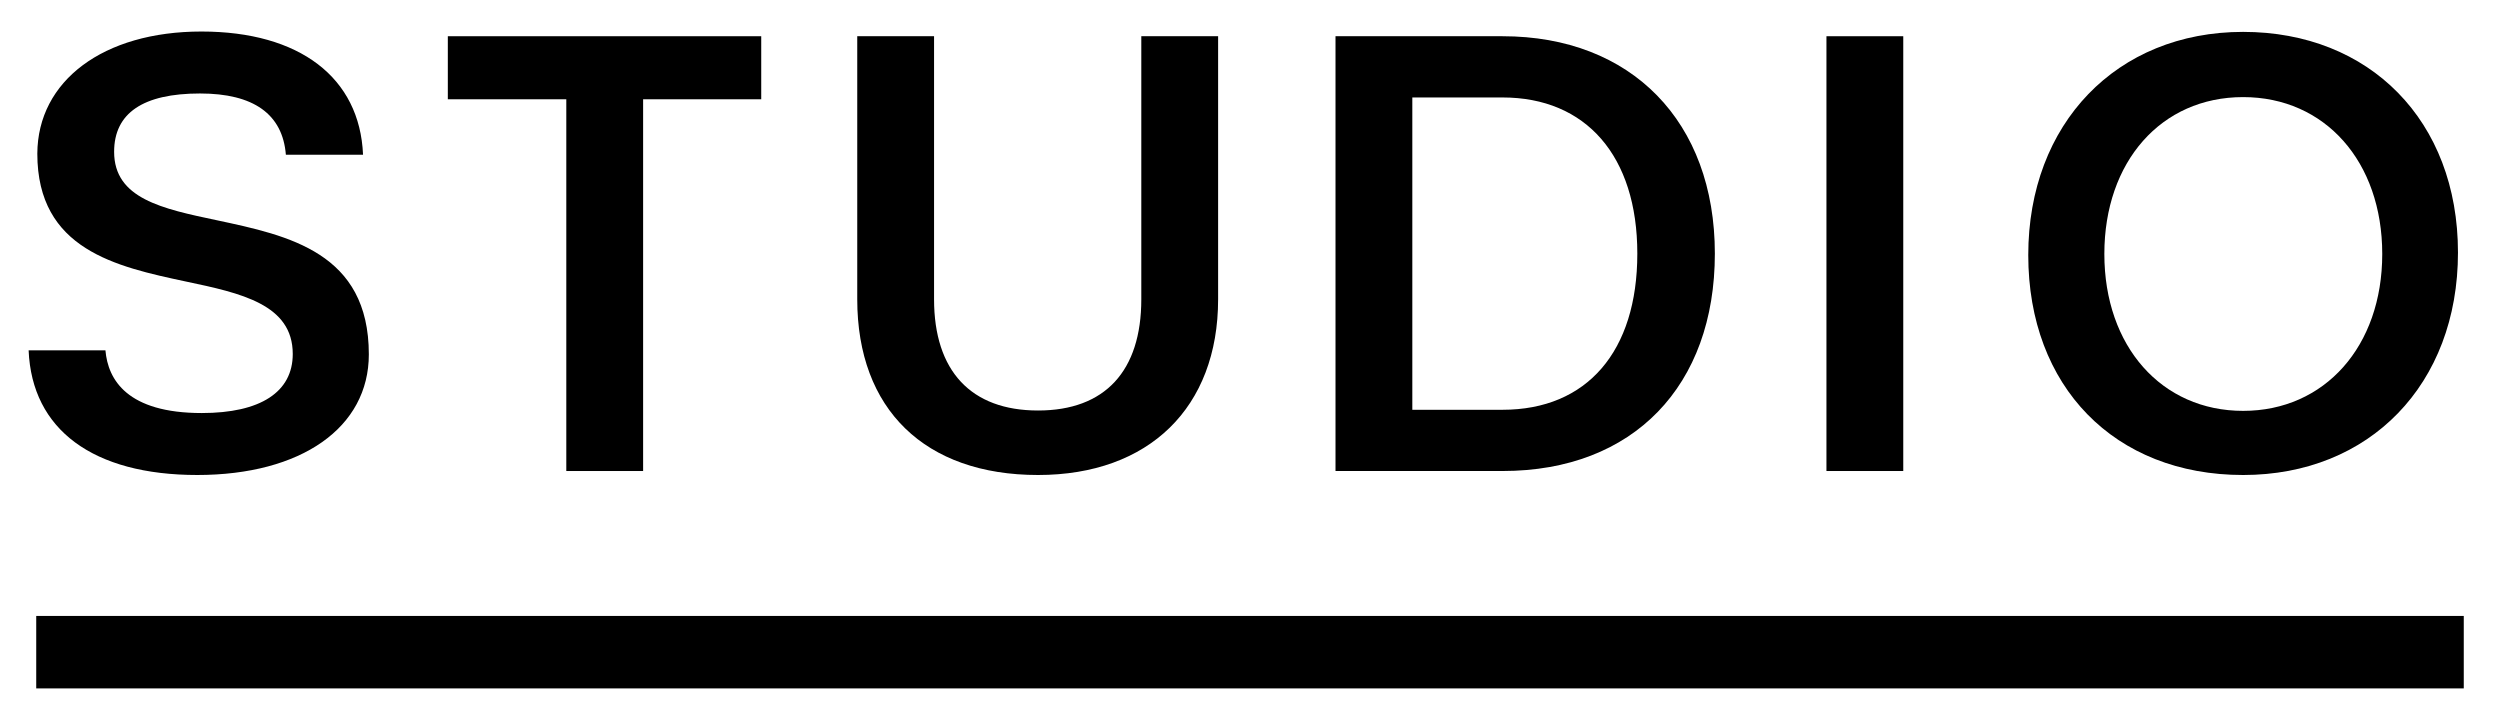
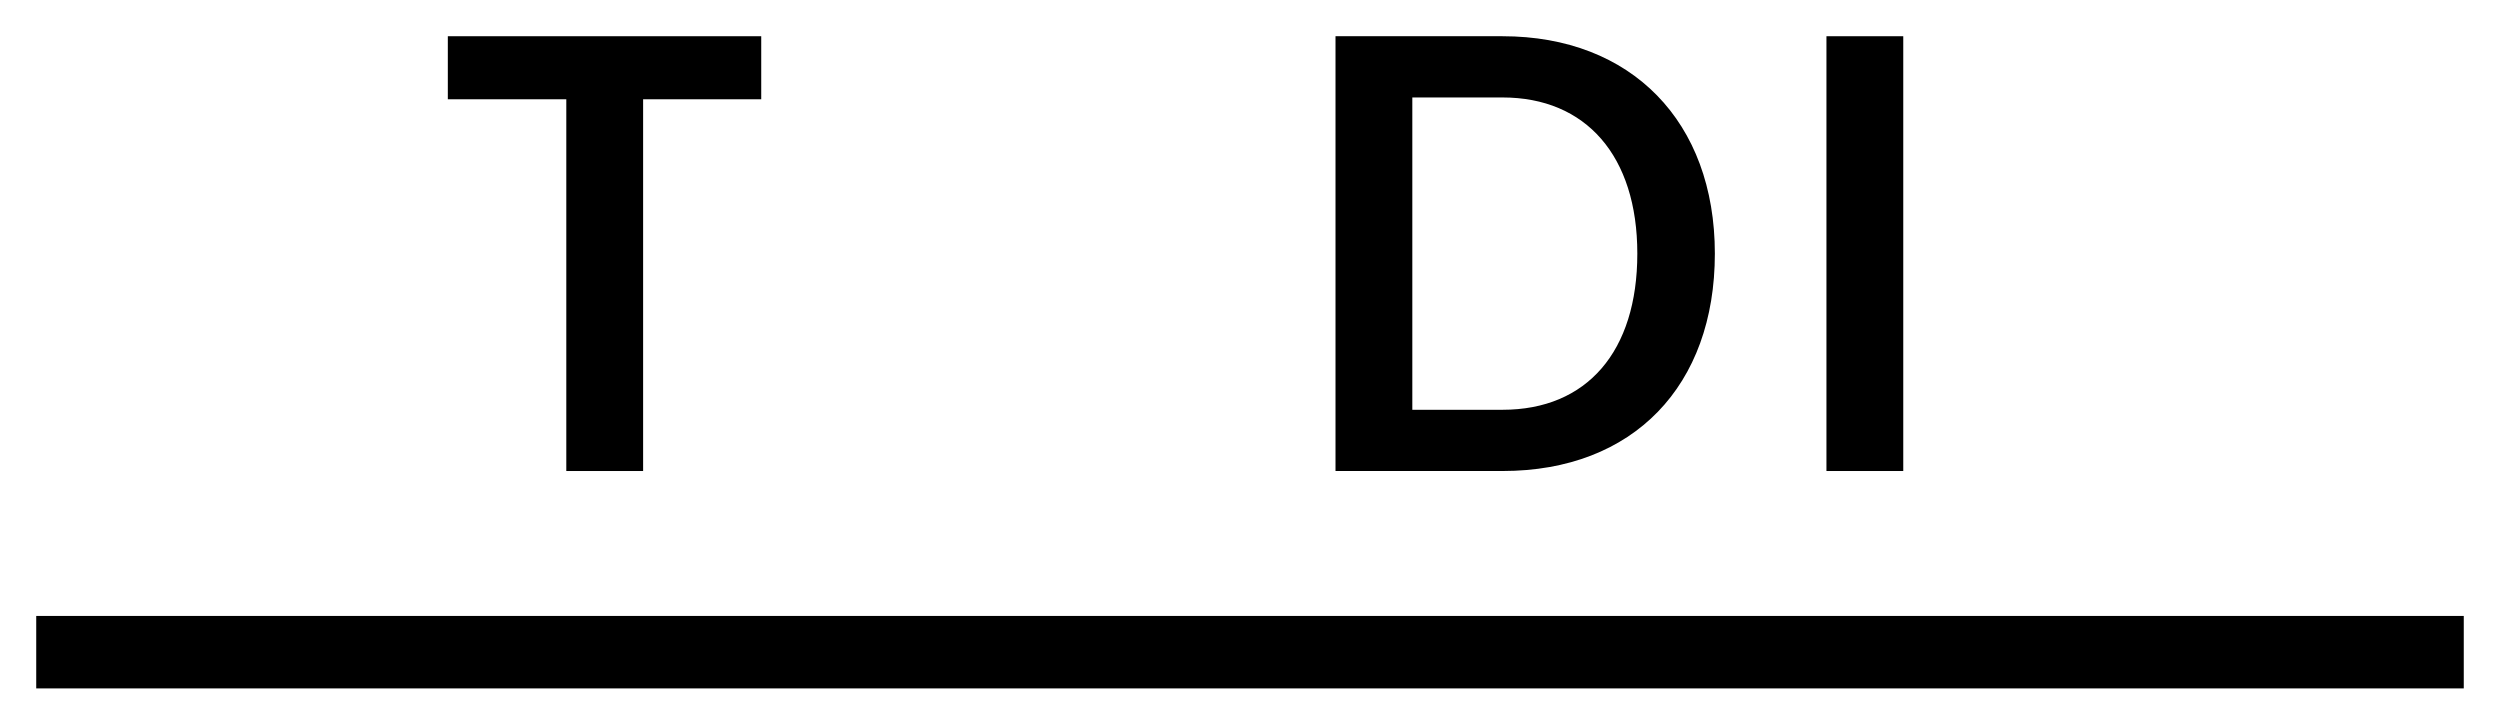
<svg xmlns="http://www.w3.org/2000/svg" id="Layer_1" data-name="Layer 1" viewBox="0 0 69 20">
  <rect x="1" y="17" width="67" height="2" />
  <g>
    <polygon points="15.63 13 15.63 2.74 12.36 2.74 12.36 1 21.01 1 21.01 2.74 17.75 2.74 17.75 13 15.63 13" />
-     <path d="M28.65,13.11c-3.12,0-4.99-1.81-4.99-4.85V1h2.12v7.26c0,1.98,1.02,3.07,2.87,3.07s2.85-1.09,2.85-3.07V1h2.12v7.26c0,2.99-1.91,4.85-4.97,4.85Z" />
    <path d="M36.86,13V1h4.61c3.56,0,5.86,2.36,5.86,6s-2.24,6-5.86,6h-4.61ZM38.98,11.31h2.49c2.33,0,3.72-1.61,3.72-4.31s-1.42-4.31-3.72-4.31h-2.49v8.62Z" />
    <rect x="50.41" y="1" width="2.12" height="12" />
-     <path d="M5.45,13.11c-2.88,0-4.57-1.25-4.66-3.44h2.12c.07.81.6,1.73,2.66,1.73,1.62,0,2.51-.58,2.51-1.63,0-1.37-1.43-1.68-2.95-2-1.92-.41-4.1-.88-4.1-3.53C1.04,2.23,2.85.87,5.56.87s4.37,1.27,4.46,3.4h-2.13c-.09-1.12-.89-1.69-2.37-1.69-1.57,0-2.37.54-2.37,1.61,0,1.29,1.32,1.57,2.84,1.89,1.97.42,4.19.89,4.19,3.7,0,2.02-1.86,3.33-4.74,3.33Z" />
  </g>
-   <path d="M61.91,13.11c-3.55,0-5.93-2.44-5.93-6.07s2.44-6.16,5.93-6.16,5.93,2.45,5.93,6.09-2.44,6.14-5.93,6.14ZM61.91,2.68c-2.26,0-3.83,1.78-3.83,4.33s1.58,4.33,3.83,4.33,3.84-1.78,3.84-4.33-1.58-4.33-3.84-4.33Z" />
</svg>